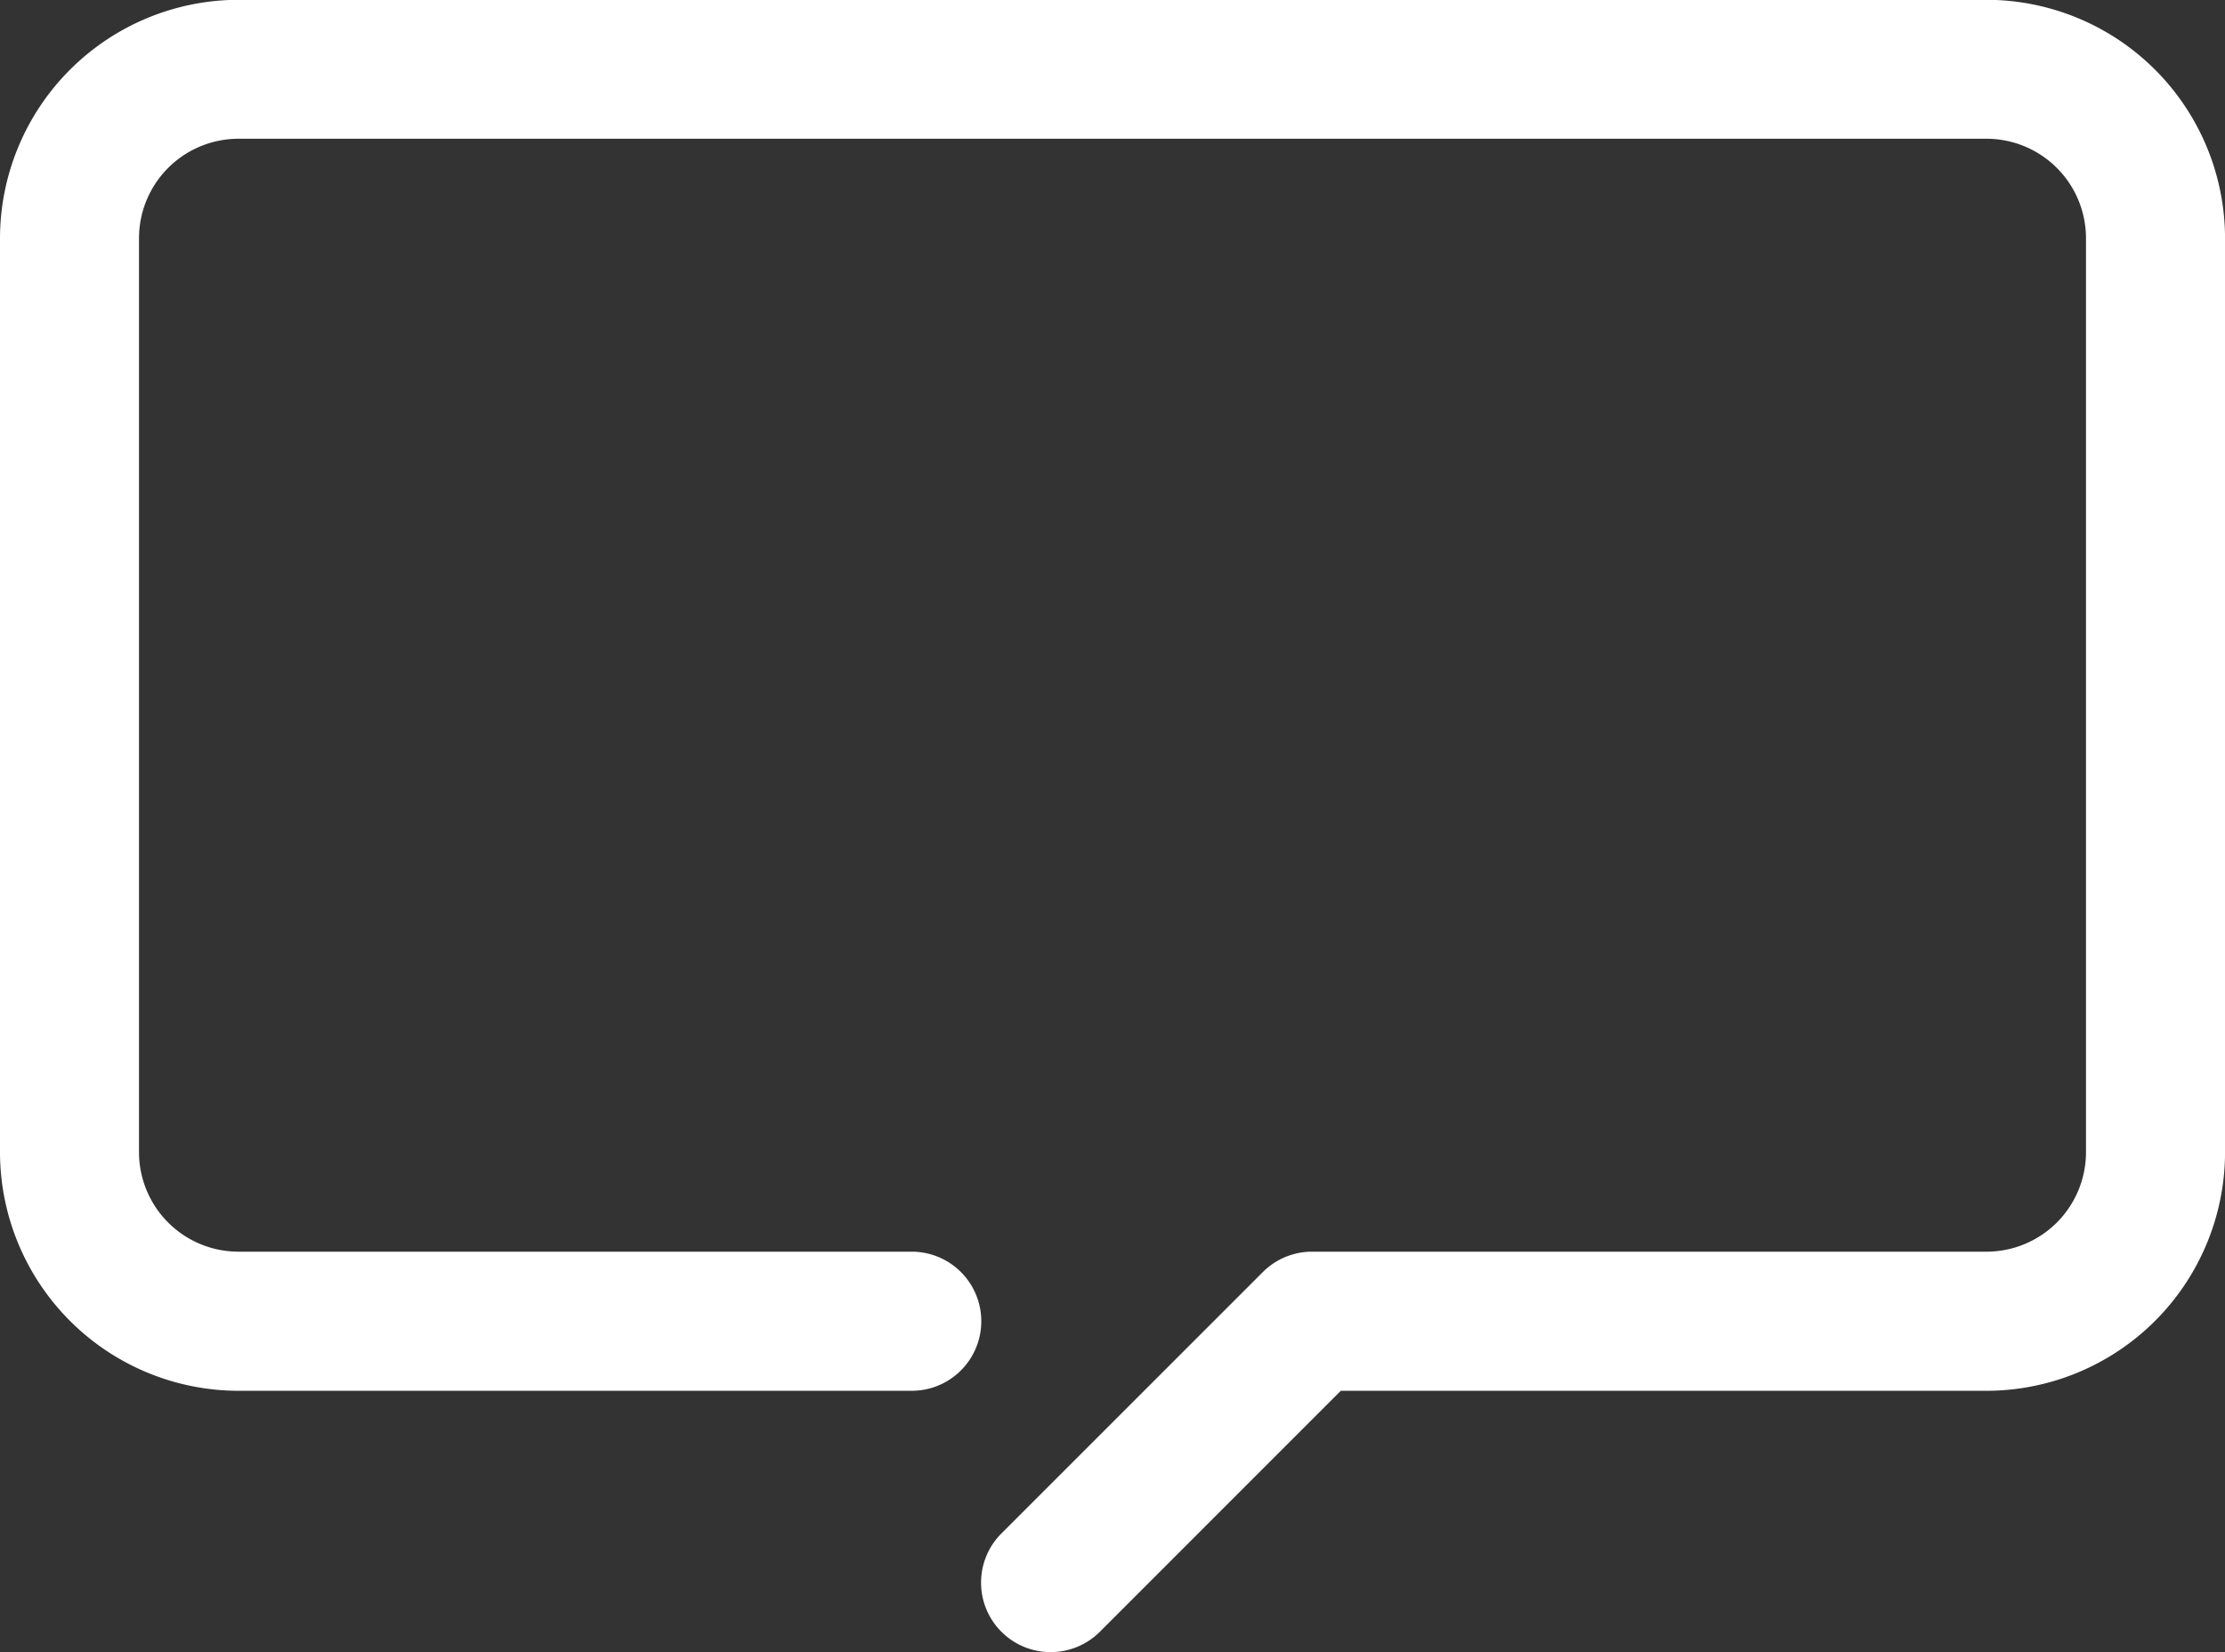
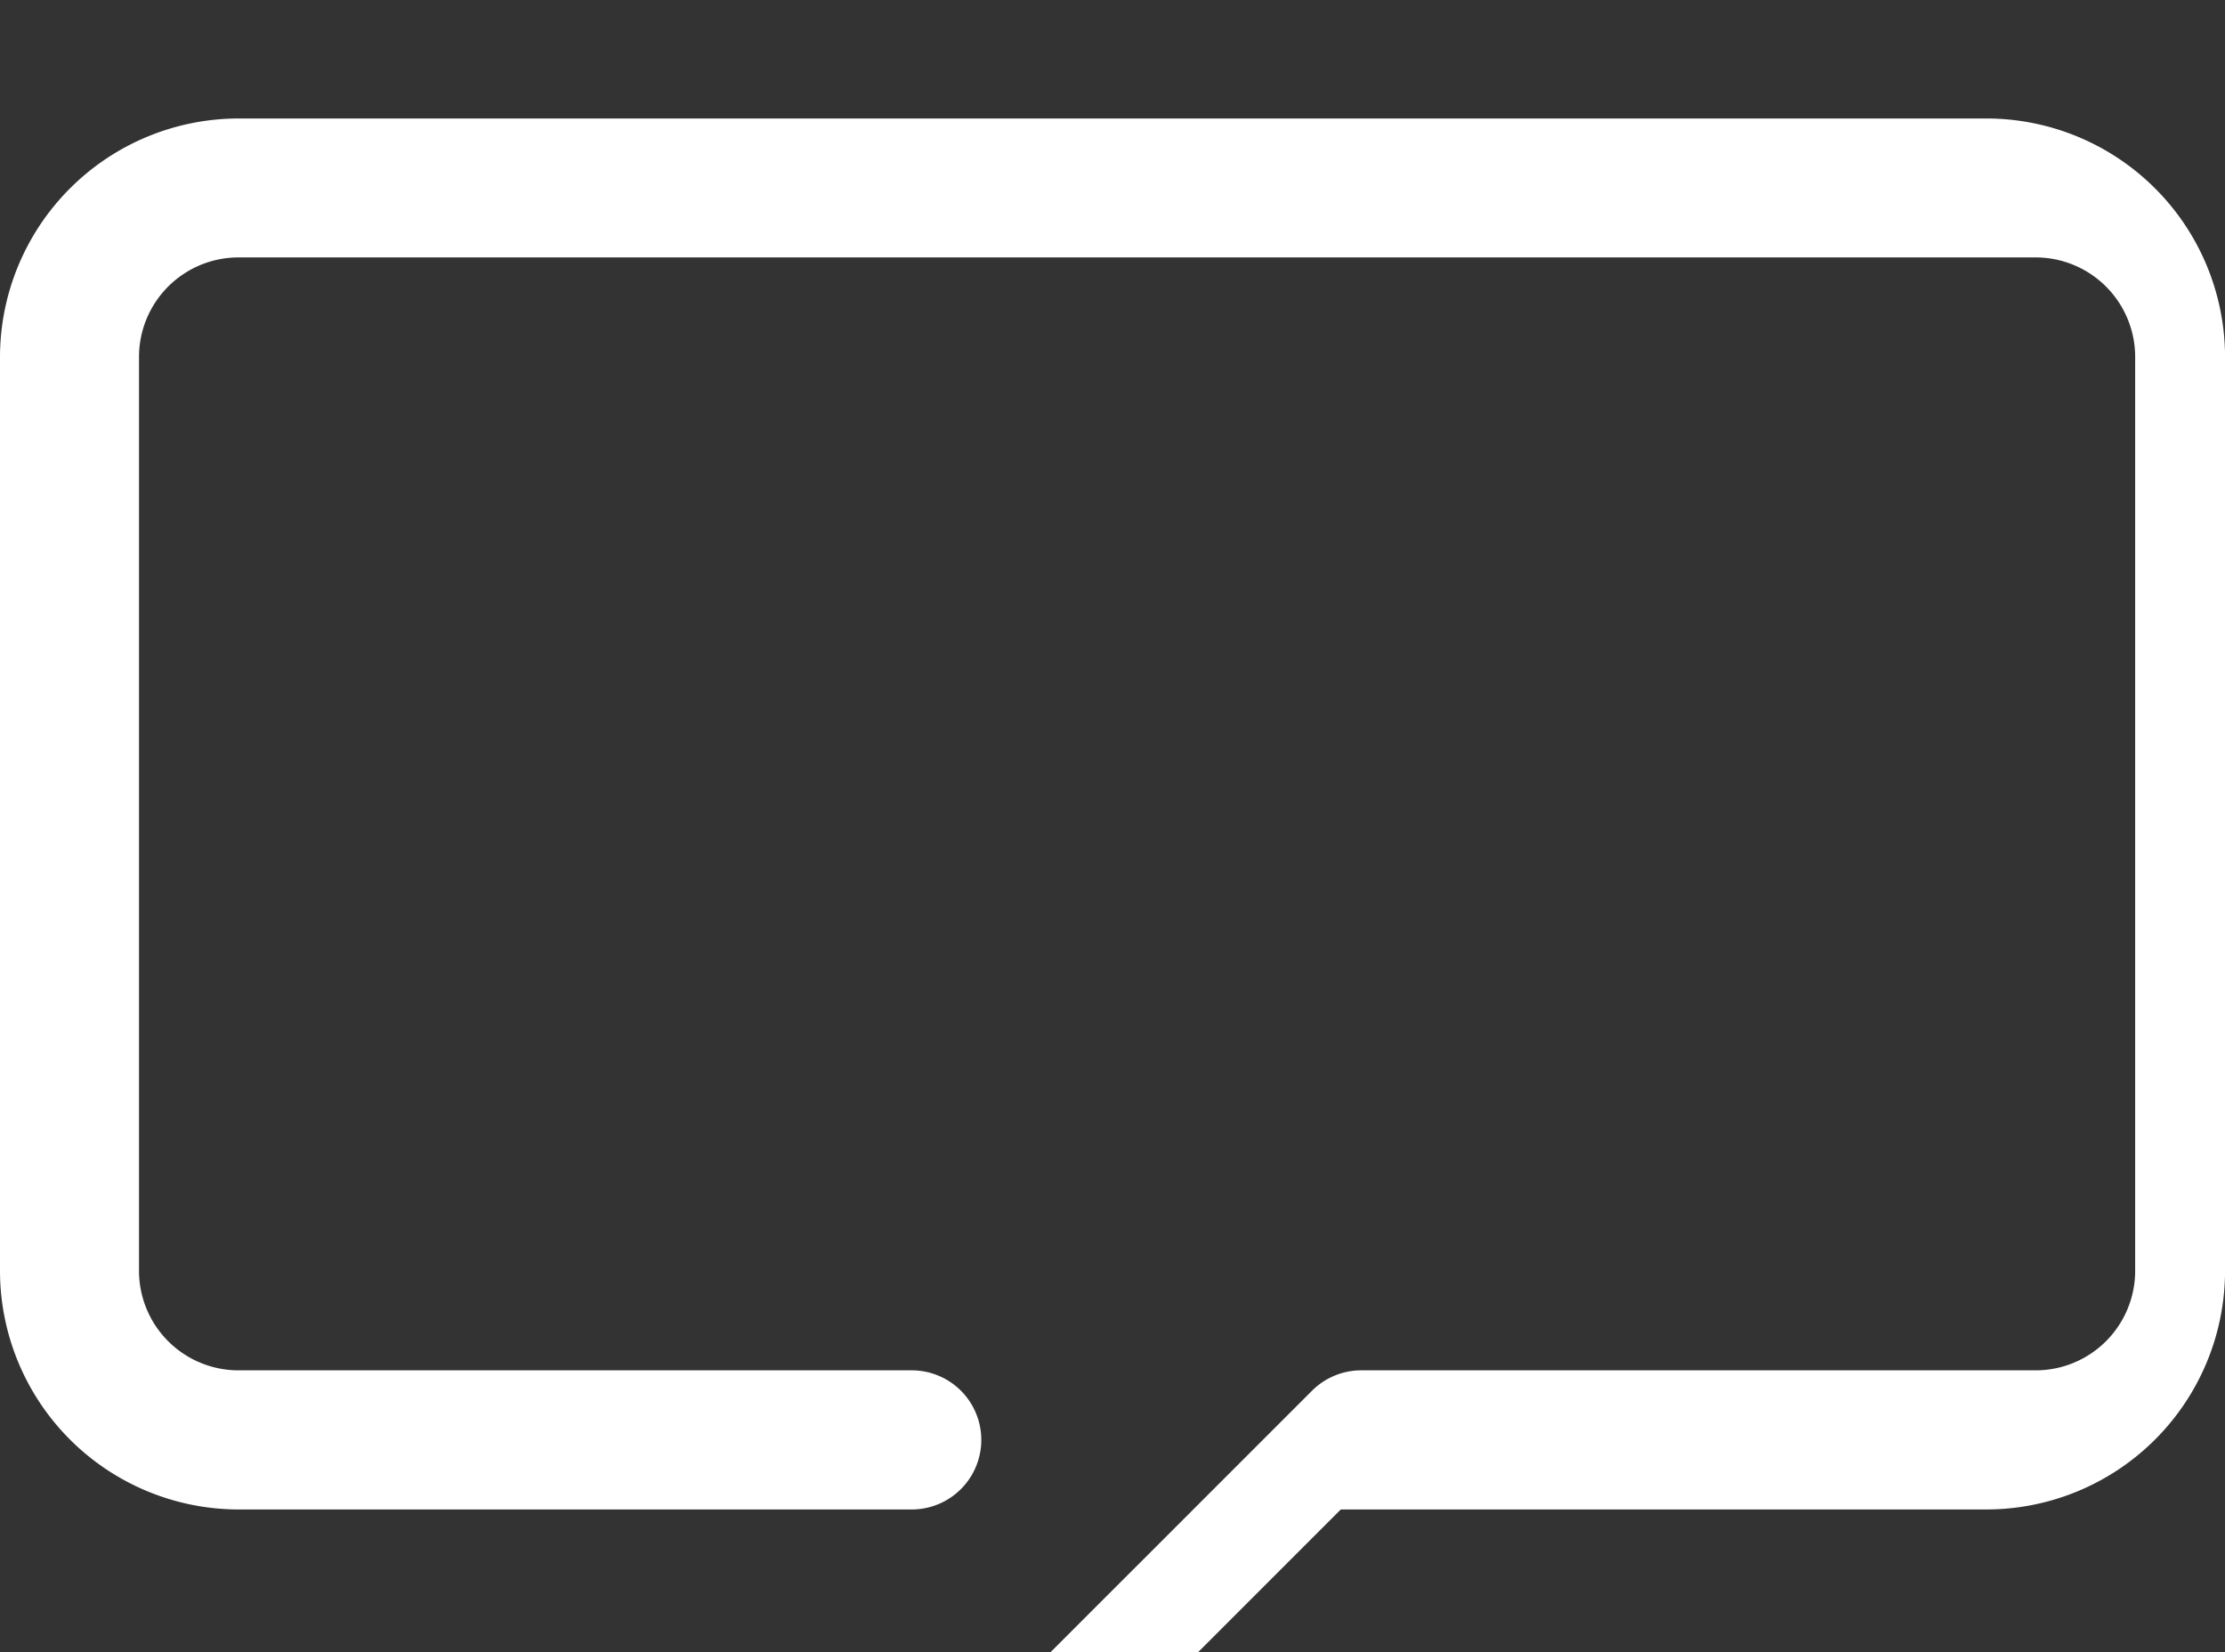
<svg xmlns="http://www.w3.org/2000/svg" width="49.186" height="36.518" viewBox="0 0 49.186 36.518">
  <rect x="0" y="0" width="49.186" height="36.518" fill="#333333" stroke="none" />
-   <path d="M150.785,142.075a1.536,1.536,0,0,1-1.087-2.623l5.778-5.777a1.538,1.538,0,0,1,1.087-.451h14.91a2.2,2.2,0,0,0,2.2-2.2v-20.2a2.2,2.2,0,0,0-2.2-2.2H132.833a2.2,2.2,0,0,0-2.2,2.2v20.2a2.2,2.2,0,0,0,2.2,2.2h14.882a1.537,1.537,0,0,1,0,3.075H132.833a5.279,5.279,0,0,1-5.273-5.273v-20.2a5.279,5.279,0,0,1,5.273-5.273h38.641a5.278,5.278,0,0,1,5.273,5.273v20.2a5.279,5.279,0,0,1-5.273,5.273H157.2l-5.327,5.327a1.535,1.535,0,0,1-1.087.449" transform="translate(-127.56 -105.557)" fill="#fff" />
+   <path d="M150.785,142.075l5.778-5.777a1.538,1.538,0,0,1,1.087-.451h14.91a2.2,2.2,0,0,0,2.2-2.2v-20.2a2.2,2.2,0,0,0-2.2-2.2H132.833a2.2,2.2,0,0,0-2.2,2.2v20.2a2.2,2.2,0,0,0,2.2,2.2h14.882a1.537,1.537,0,0,1,0,3.075H132.833a5.279,5.279,0,0,1-5.273-5.273v-20.2a5.279,5.279,0,0,1,5.273-5.273h38.641a5.278,5.278,0,0,1,5.273,5.273v20.2a5.279,5.279,0,0,1-5.273,5.273H157.2l-5.327,5.327a1.535,1.535,0,0,1-1.087.449" transform="translate(-127.56 -105.557)" fill="#fff" />
</svg>